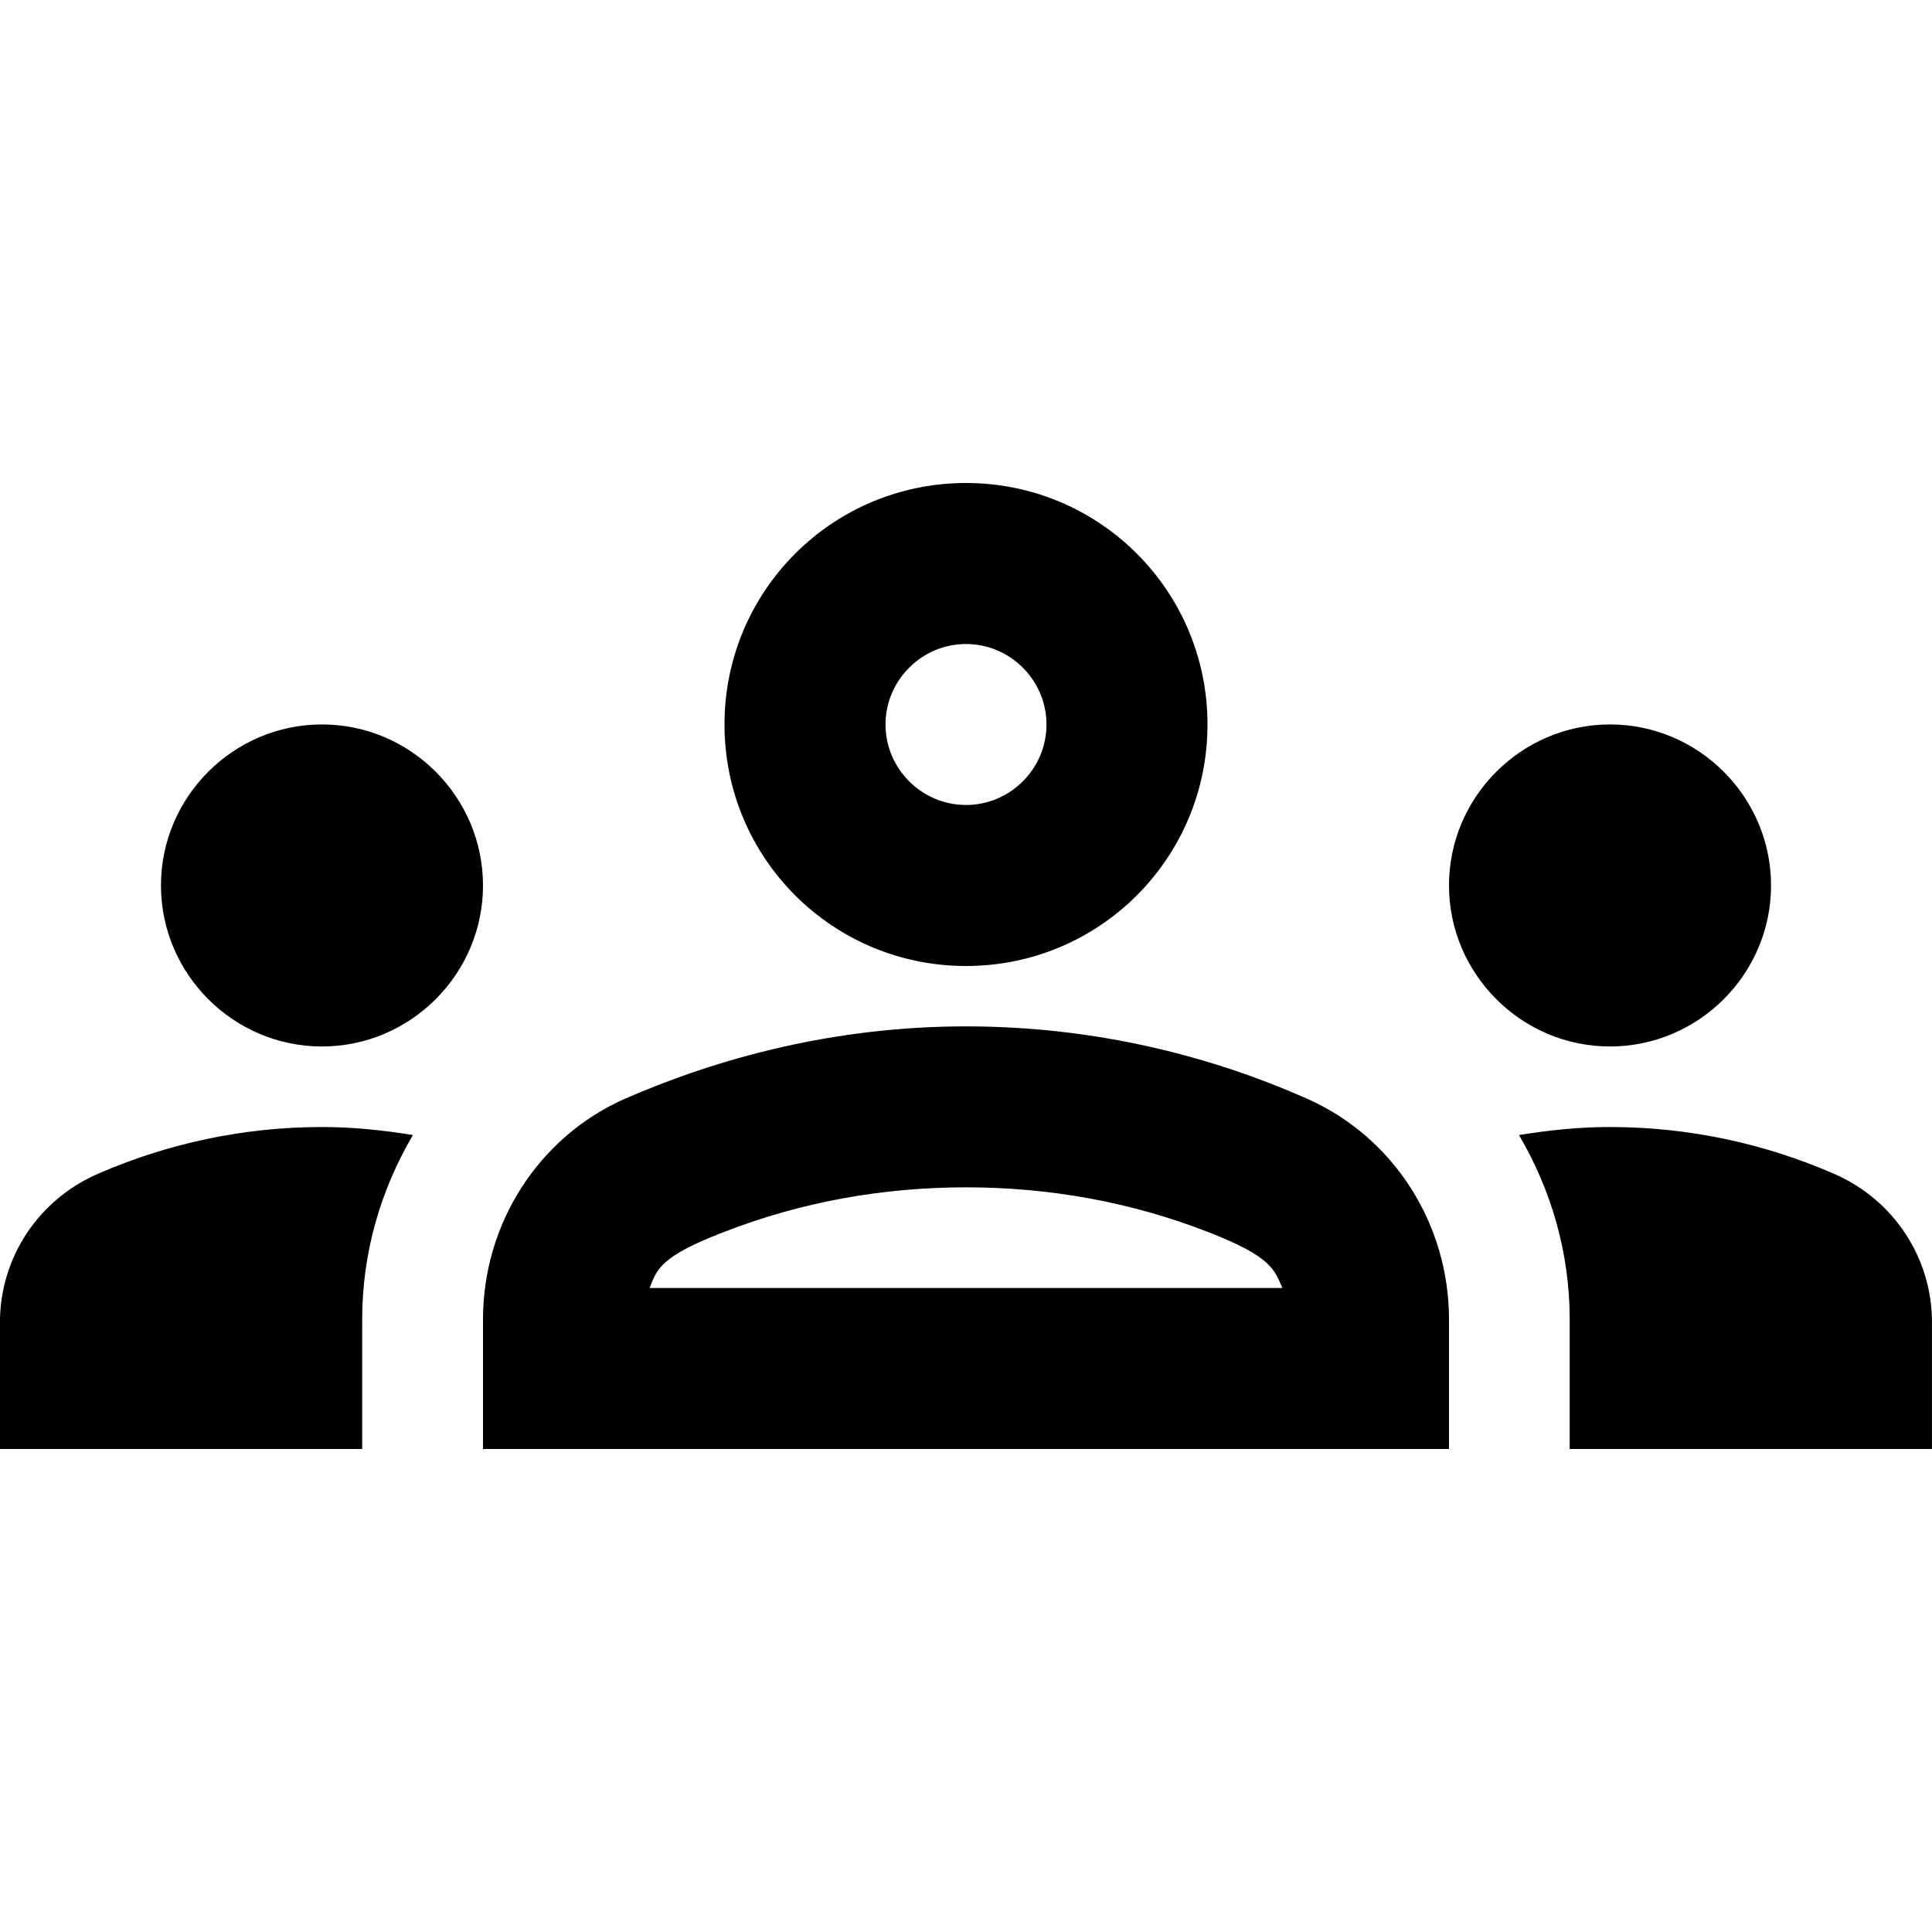
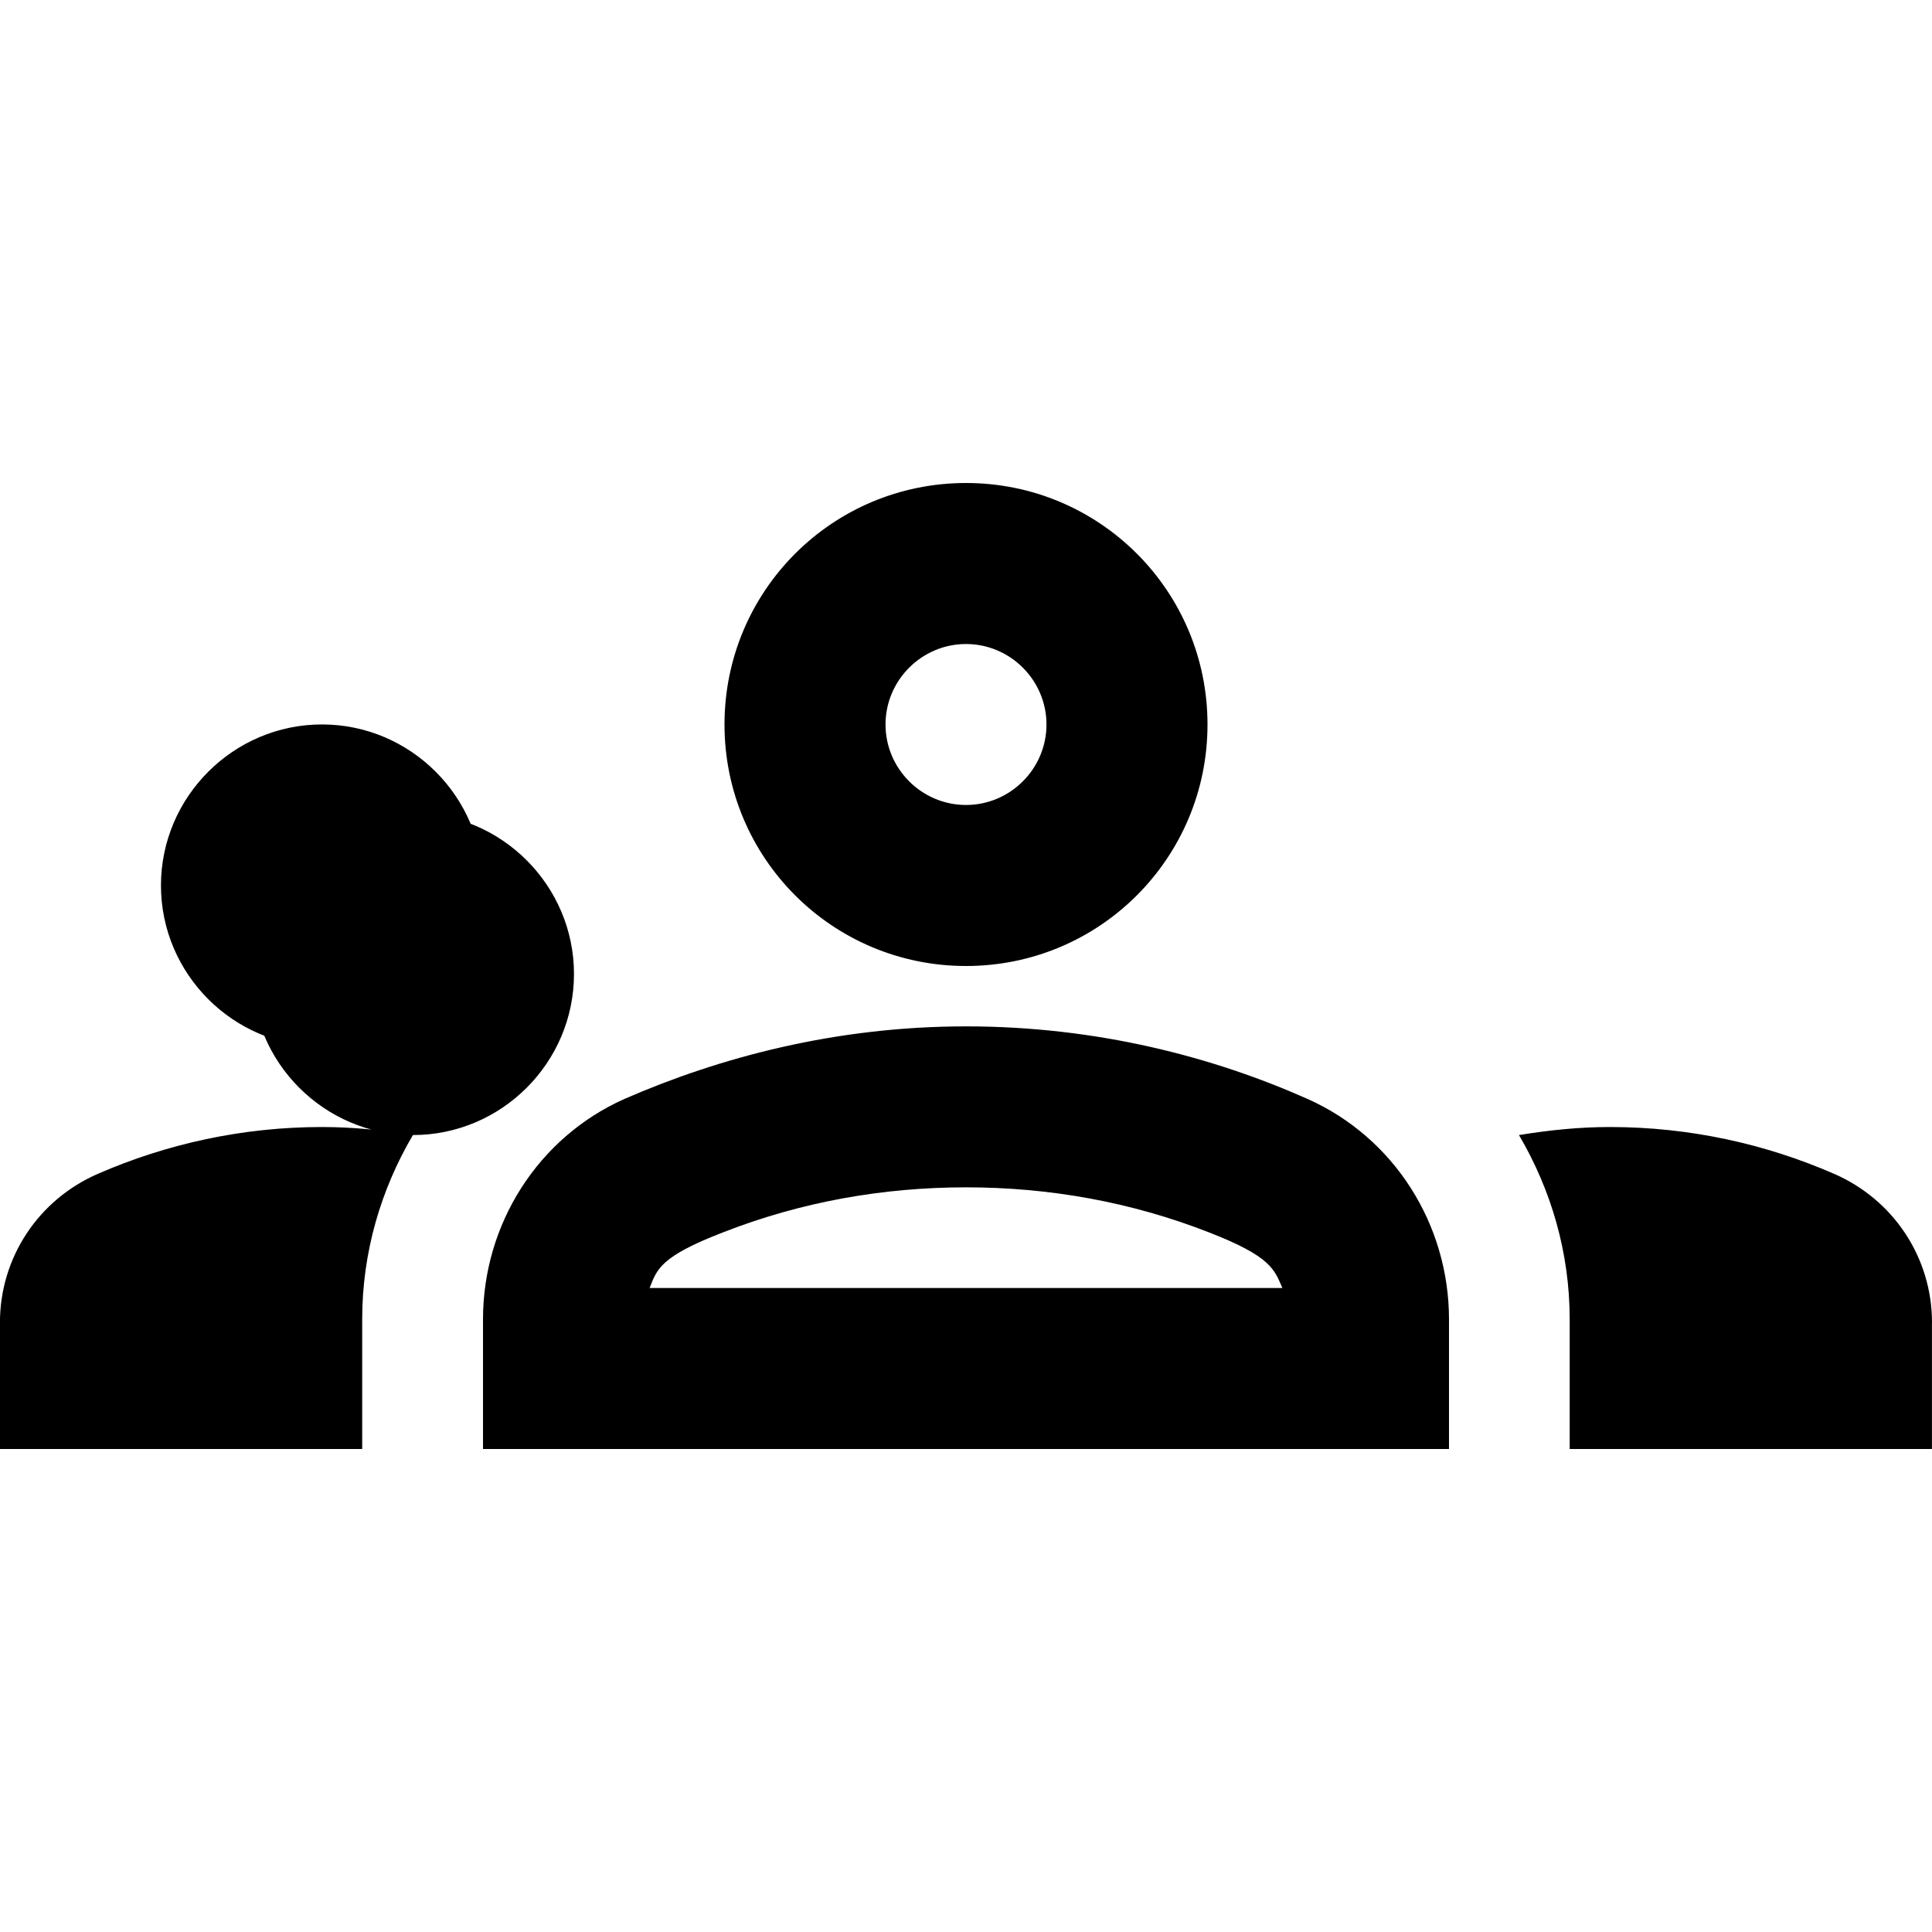
<svg xmlns="http://www.w3.org/2000/svg" version="1.1" width="32" height="32" viewBox="0 0 32 32">
  <title>group</title>
-   <path d="M5.333 17.333c1.467 0 2.667-1.2 2.667-2.667s-1.2-2.667-2.667-2.667c-1.467 0-2.667 1.2-2.667 2.667s1.2 2.667 2.667 2.667zM6.84 18.8c-0.493-0.080-0.987-0.133-1.507-0.133-1.32 0-2.573 0.28-3.707 0.773-0.987 0.427-1.627 1.387-1.627 2.467v2.093h6v-2.147c0-1.107 0.307-2.147 0.84-3.053zM26.667 17.333c1.467 0 2.667-1.2 2.667-2.667s-1.2-2.667-2.667-2.667c-1.467 0-2.667 1.2-2.667 2.667s1.2 2.667 2.667 2.667zM32 21.907c0-1.080-0.64-2.040-1.627-2.467-1.133-0.493-2.387-0.773-3.707-0.773-0.52 0-1.013 0.053-1.507 0.133 0.533 0.907 0.84 1.947 0.84 3.053v2.147h6v-2.093zM21.653 18.2c-1.56-0.693-3.48-1.2-5.653-1.2s-4.093 0.52-5.653 1.2c-1.44 0.64-2.347 2.080-2.347 3.653v2.147h16v-2.147c0-1.573-0.907-3.013-2.347-3.653zM10.76 21.333c0.12-0.307 0.173-0.52 1.213-0.92 1.293-0.507 2.653-0.747 4.027-0.747s2.733 0.24 4.027 0.747c1.027 0.4 1.080 0.613 1.213 0.92h-10.48zM16 10.667c0.733 0 1.333 0.6 1.333 1.333s-0.6 1.333-1.333 1.333c-0.733 0-1.333-0.6-1.333-1.333s0.6-1.333 1.333-1.333zM16 8c-2.213 0-4 1.787-4 4s1.787 4 4 4c2.213 0 4-1.787 4-4s-1.787-4-4-4z" />
+   <path d="M5.333 17.333c1.467 0 2.667-1.2 2.667-2.667s-1.2-2.667-2.667-2.667c-1.467 0-2.667 1.2-2.667 2.667s1.2 2.667 2.667 2.667zM6.84 18.8c-0.493-0.080-0.987-0.133-1.507-0.133-1.32 0-2.573 0.28-3.707 0.773-0.987 0.427-1.627 1.387-1.627 2.467v2.093h6v-2.147c0-1.107 0.307-2.147 0.84-3.053zc1.467 0 2.667-1.2 2.667-2.667s-1.2-2.667-2.667-2.667c-1.467 0-2.667 1.2-2.667 2.667s1.2 2.667 2.667 2.667zM32 21.907c0-1.080-0.64-2.040-1.627-2.467-1.133-0.493-2.387-0.773-3.707-0.773-0.52 0-1.013 0.053-1.507 0.133 0.533 0.907 0.84 1.947 0.84 3.053v2.147h6v-2.093zM21.653 18.2c-1.56-0.693-3.48-1.2-5.653-1.2s-4.093 0.52-5.653 1.2c-1.44 0.64-2.347 2.080-2.347 3.653v2.147h16v-2.147c0-1.573-0.907-3.013-2.347-3.653zM10.76 21.333c0.12-0.307 0.173-0.52 1.213-0.92 1.293-0.507 2.653-0.747 4.027-0.747s2.733 0.24 4.027 0.747c1.027 0.4 1.080 0.613 1.213 0.92h-10.48zM16 10.667c0.733 0 1.333 0.6 1.333 1.333s-0.6 1.333-1.333 1.333c-0.733 0-1.333-0.6-1.333-1.333s0.6-1.333 1.333-1.333zM16 8c-2.213 0-4 1.787-4 4s1.787 4 4 4c2.213 0 4-1.787 4-4s-1.787-4-4-4z" />
</svg>